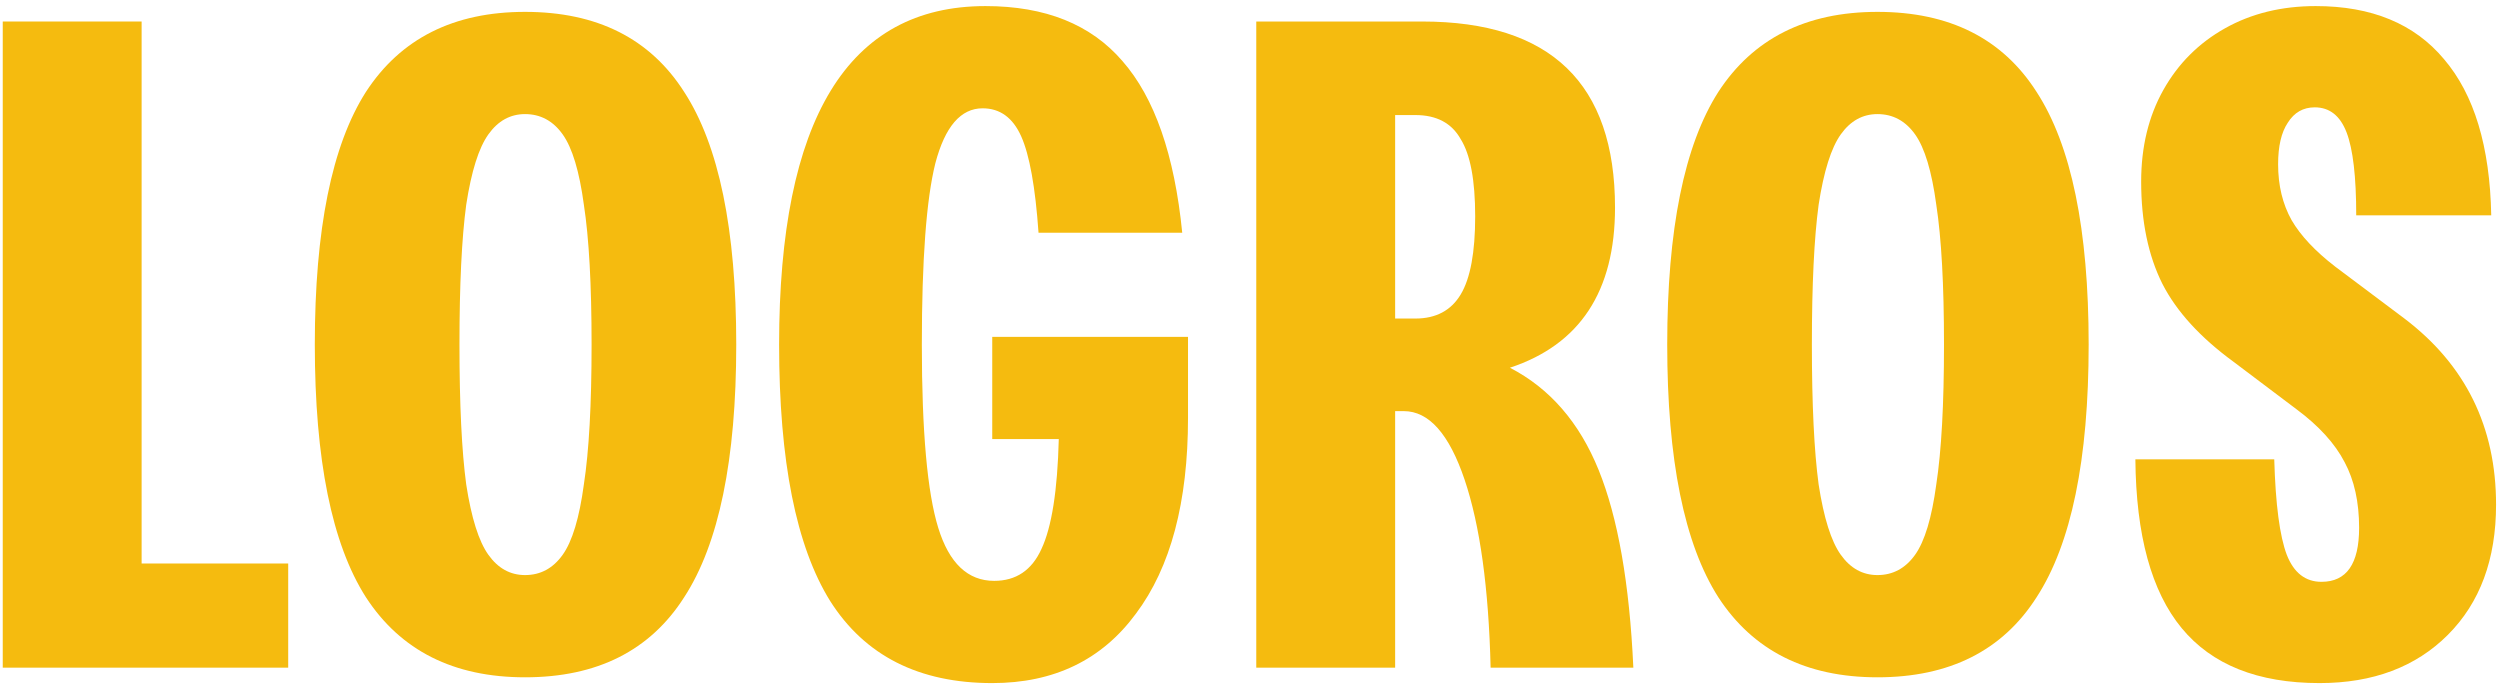
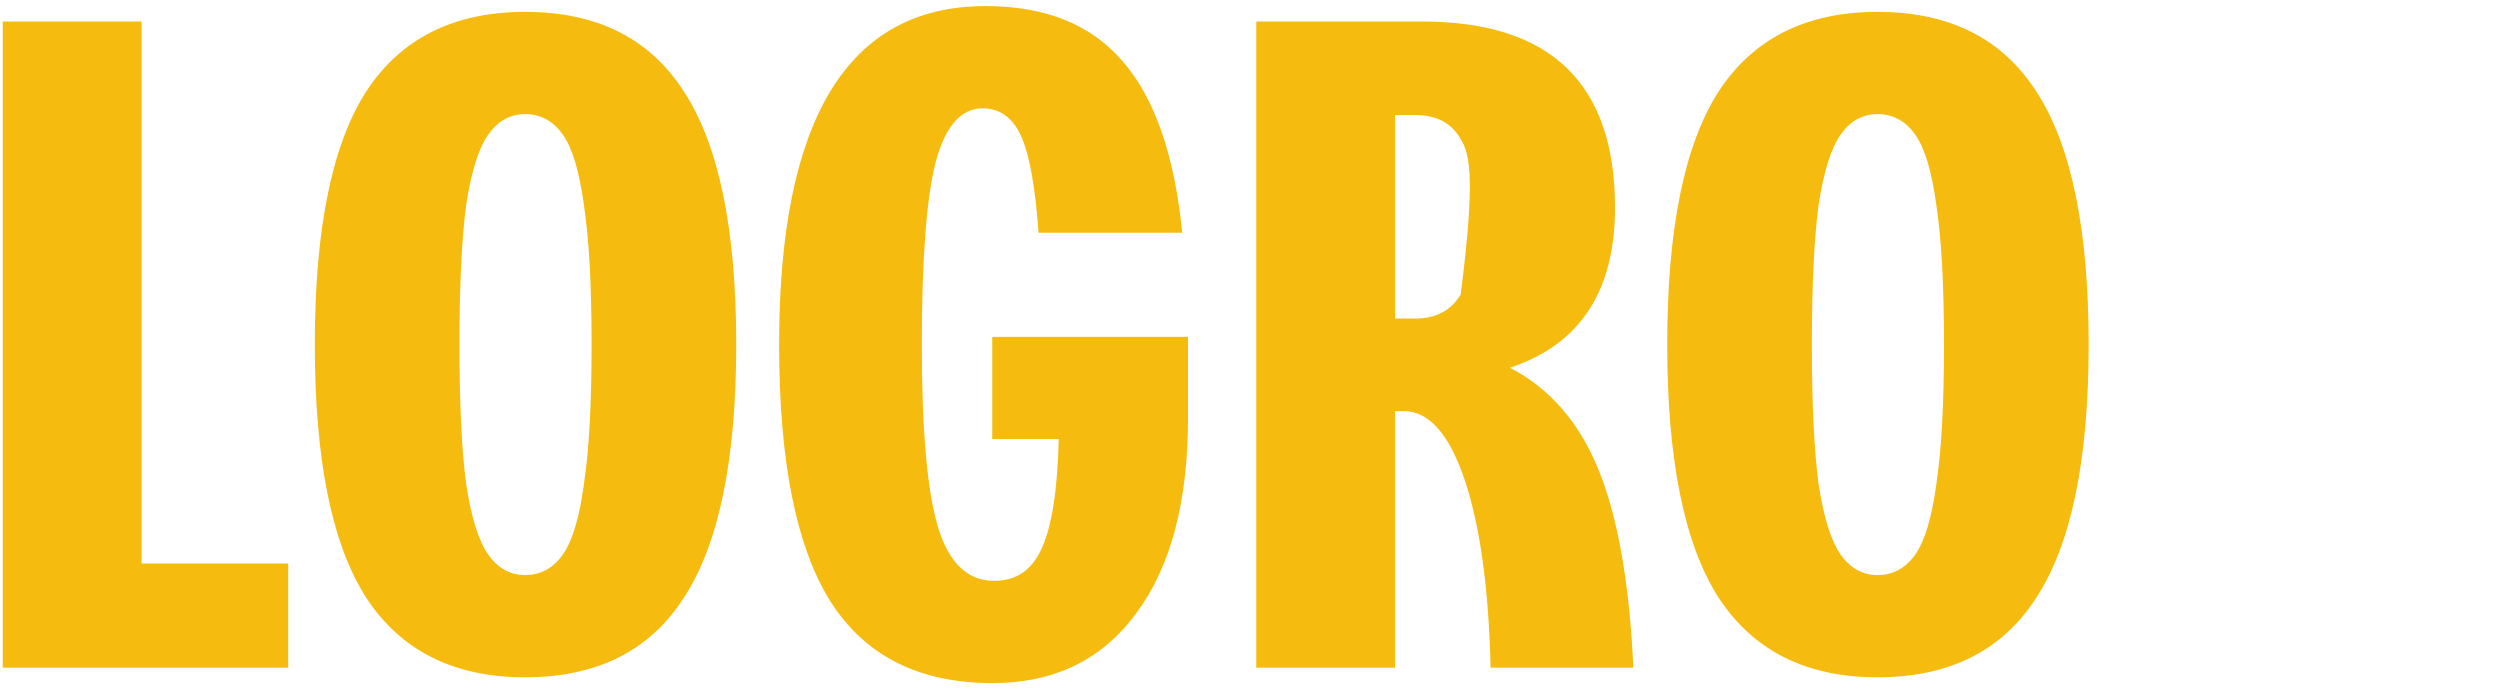
<svg xmlns="http://www.w3.org/2000/svg" width="337" height="93" viewBox="0 0 337 93" fill="none">
  <path d="M0.37 90V2.9H19.09V75.96H38.85V90H0.37Z" fill="#F5BB0F" />
  <path d="M70.776 91.3C61.156 91.3 54.006 87.703 49.326 80.51C44.733 73.317 42.436 61.963 42.436 46.45C42.436 30.937 44.733 19.583 49.326 12.39C54.006 5.197 61.156 1.6 70.776 1.6C80.483 1.6 87.633 5.197 92.226 12.39C96.906 19.583 99.246 30.937 99.246 46.45C99.246 61.963 96.906 73.317 92.226 80.51C87.633 87.703 80.483 91.3 70.776 91.3ZM70.776 77.52C72.856 77.52 74.546 76.61 75.846 74.79C77.146 72.97 78.1 69.807 78.706 65.3C79.4 60.793 79.746 54.51 79.746 46.45C79.746 38.39 79.4 32.107 78.706 27.6C78.1 23.093 77.146 19.93 75.846 18.11C74.546 16.29 72.856 15.38 70.776 15.38C68.783 15.38 67.136 16.29 65.836 18.11C64.536 19.93 63.539 23.093 62.846 27.6C62.239 32.107 61.936 38.39 61.936 46.45C61.936 54.51 62.239 60.793 62.846 65.3C63.539 69.807 64.536 72.97 65.836 74.79C67.136 76.61 68.783 77.52 70.776 77.52Z" fill="#F5BB0F" />
  <path d="M105.024 46.45C105.024 16.03 114.297 0.82 132.844 0.82C140.904 0.82 147.057 3.29 151.304 8.23C155.637 13.17 158.324 20.883 159.364 31.37H139.994C139.561 25.217 138.781 20.883 137.654 18.37C136.527 15.857 134.794 14.6 132.454 14.6C129.507 14.6 127.384 17.07 126.084 22.01C124.871 26.863 124.264 35.01 124.264 46.45C124.264 58.15 125.001 66.383 126.474 71.15C127.947 75.917 130.461 78.3 134.014 78.3C136.961 78.3 139.084 76.87 140.384 74.01C141.771 71.063 142.551 66.123 142.724 59.19H133.754V45.41H160.144V56.33C160.144 67.683 157.804 76.48 153.124 82.72C148.531 88.96 142.074 92.08 133.754 92.08C123.874 92.08 116.594 88.397 111.914 81.03C107.321 73.663 105.024 62.137 105.024 46.45Z" fill="#F5BB0F" />
-   <path d="M169.345 90V2.9H191.705C209.038 2.9 217.705 11.263 217.705 27.99C217.705 39.257 212.981 46.45 203.535 49.57C208.908 52.343 212.895 56.937 215.495 63.35C218.095 69.763 219.655 78.647 220.175 90H200.935C200.675 79.253 199.505 70.803 197.425 64.65C195.345 58.497 192.615 55.42 189.235 55.42H188.065V90H169.345ZM190.795 15.51H188.065V42.94H190.795C193.568 42.94 195.605 41.857 196.905 39.69C198.205 37.523 198.855 34.013 198.855 29.16C198.855 24.307 198.205 20.84 196.905 18.76C195.691 16.593 193.655 15.51 190.795 15.51Z" fill="#F5BB0F" />
+   <path d="M169.345 90V2.9H191.705C209.038 2.9 217.705 11.263 217.705 27.99C217.705 39.257 212.981 46.45 203.535 49.57C208.908 52.343 212.895 56.937 215.495 63.35C218.095 69.763 219.655 78.647 220.175 90H200.935C200.675 79.253 199.505 70.803 197.425 64.65C195.345 58.497 192.615 55.42 189.235 55.42H188.065V90H169.345ZM190.795 15.51H188.065V42.94H190.795C193.568 42.94 195.605 41.857 196.905 39.69C198.855 24.307 198.205 20.84 196.905 18.76C195.691 16.593 193.655 15.51 190.795 15.51Z" fill="#F5BB0F" />
  <path d="M253.081 91.3C243.461 91.3 236.311 87.703 231.631 80.51C227.038 73.317 224.741 61.963 224.741 46.45C224.741 30.937 227.038 19.583 231.631 12.39C236.311 5.197 243.461 1.6 253.081 1.6C262.788 1.6 269.938 5.197 274.531 12.39C279.211 19.583 281.551 30.937 281.551 46.45C281.551 61.963 279.211 73.317 274.531 80.51C269.938 87.703 262.788 91.3 253.081 91.3ZM253.081 77.52C255.161 77.52 256.851 76.61 258.151 74.79C259.451 72.97 260.404 69.807 261.011 65.3C261.704 60.793 262.051 54.51 262.051 46.45C262.051 38.39 261.704 32.107 261.011 27.6C260.404 23.093 259.451 19.93 258.151 18.11C256.851 16.29 255.161 15.38 253.081 15.38C251.088 15.38 249.441 16.29 248.141 18.11C246.841 19.93 245.844 23.093 245.151 27.6C244.544 32.107 244.241 38.39 244.241 46.45C244.241 54.51 244.544 60.793 245.151 65.3C245.844 69.807 246.841 72.97 248.141 74.79C249.441 76.61 251.088 77.52 253.081 77.52Z" fill="#F5BB0F" />
-   <path d="M312.679 92.08C304.359 92.08 298.162 89.61 294.089 84.67C290.015 79.73 287.935 72.147 287.849 61.92H306.569C306.742 67.987 307.305 72.277 308.259 74.79C309.212 77.217 310.772 78.43 312.939 78.43C316.319 78.43 318.009 76.003 318.009 71.15C318.009 67.683 317.359 64.737 316.059 62.31C314.759 59.797 312.592 57.413 309.559 55.16L301.109 48.79C296.602 45.497 293.395 41.987 291.489 38.26C289.582 34.447 288.629 29.853 288.629 24.48C288.629 19.8 289.625 15.683 291.619 12.13C293.612 8.577 296.385 5.803 299.939 3.81C303.492 1.817 307.565 0.82 312.159 0.82C319.699 0.82 325.462 3.203 329.449 7.97C333.522 12.737 335.645 19.757 335.819 29.03H317.619C317.619 23.83 317.185 20.103 316.319 17.85C315.452 15.597 314.022 14.47 312.029 14.47C310.469 14.47 309.255 15.163 308.389 16.55C307.522 17.85 307.089 19.713 307.089 22.14C307.089 25 307.695 27.513 308.909 29.68C310.122 31.76 312.072 33.84 314.759 35.92L324.119 42.94C332.352 49.18 336.469 57.543 336.469 68.03C336.469 75.397 334.302 81.247 329.969 85.58C325.635 89.913 319.872 92.08 312.679 92.08Z" fill="#F5BB0F" />
</svg>